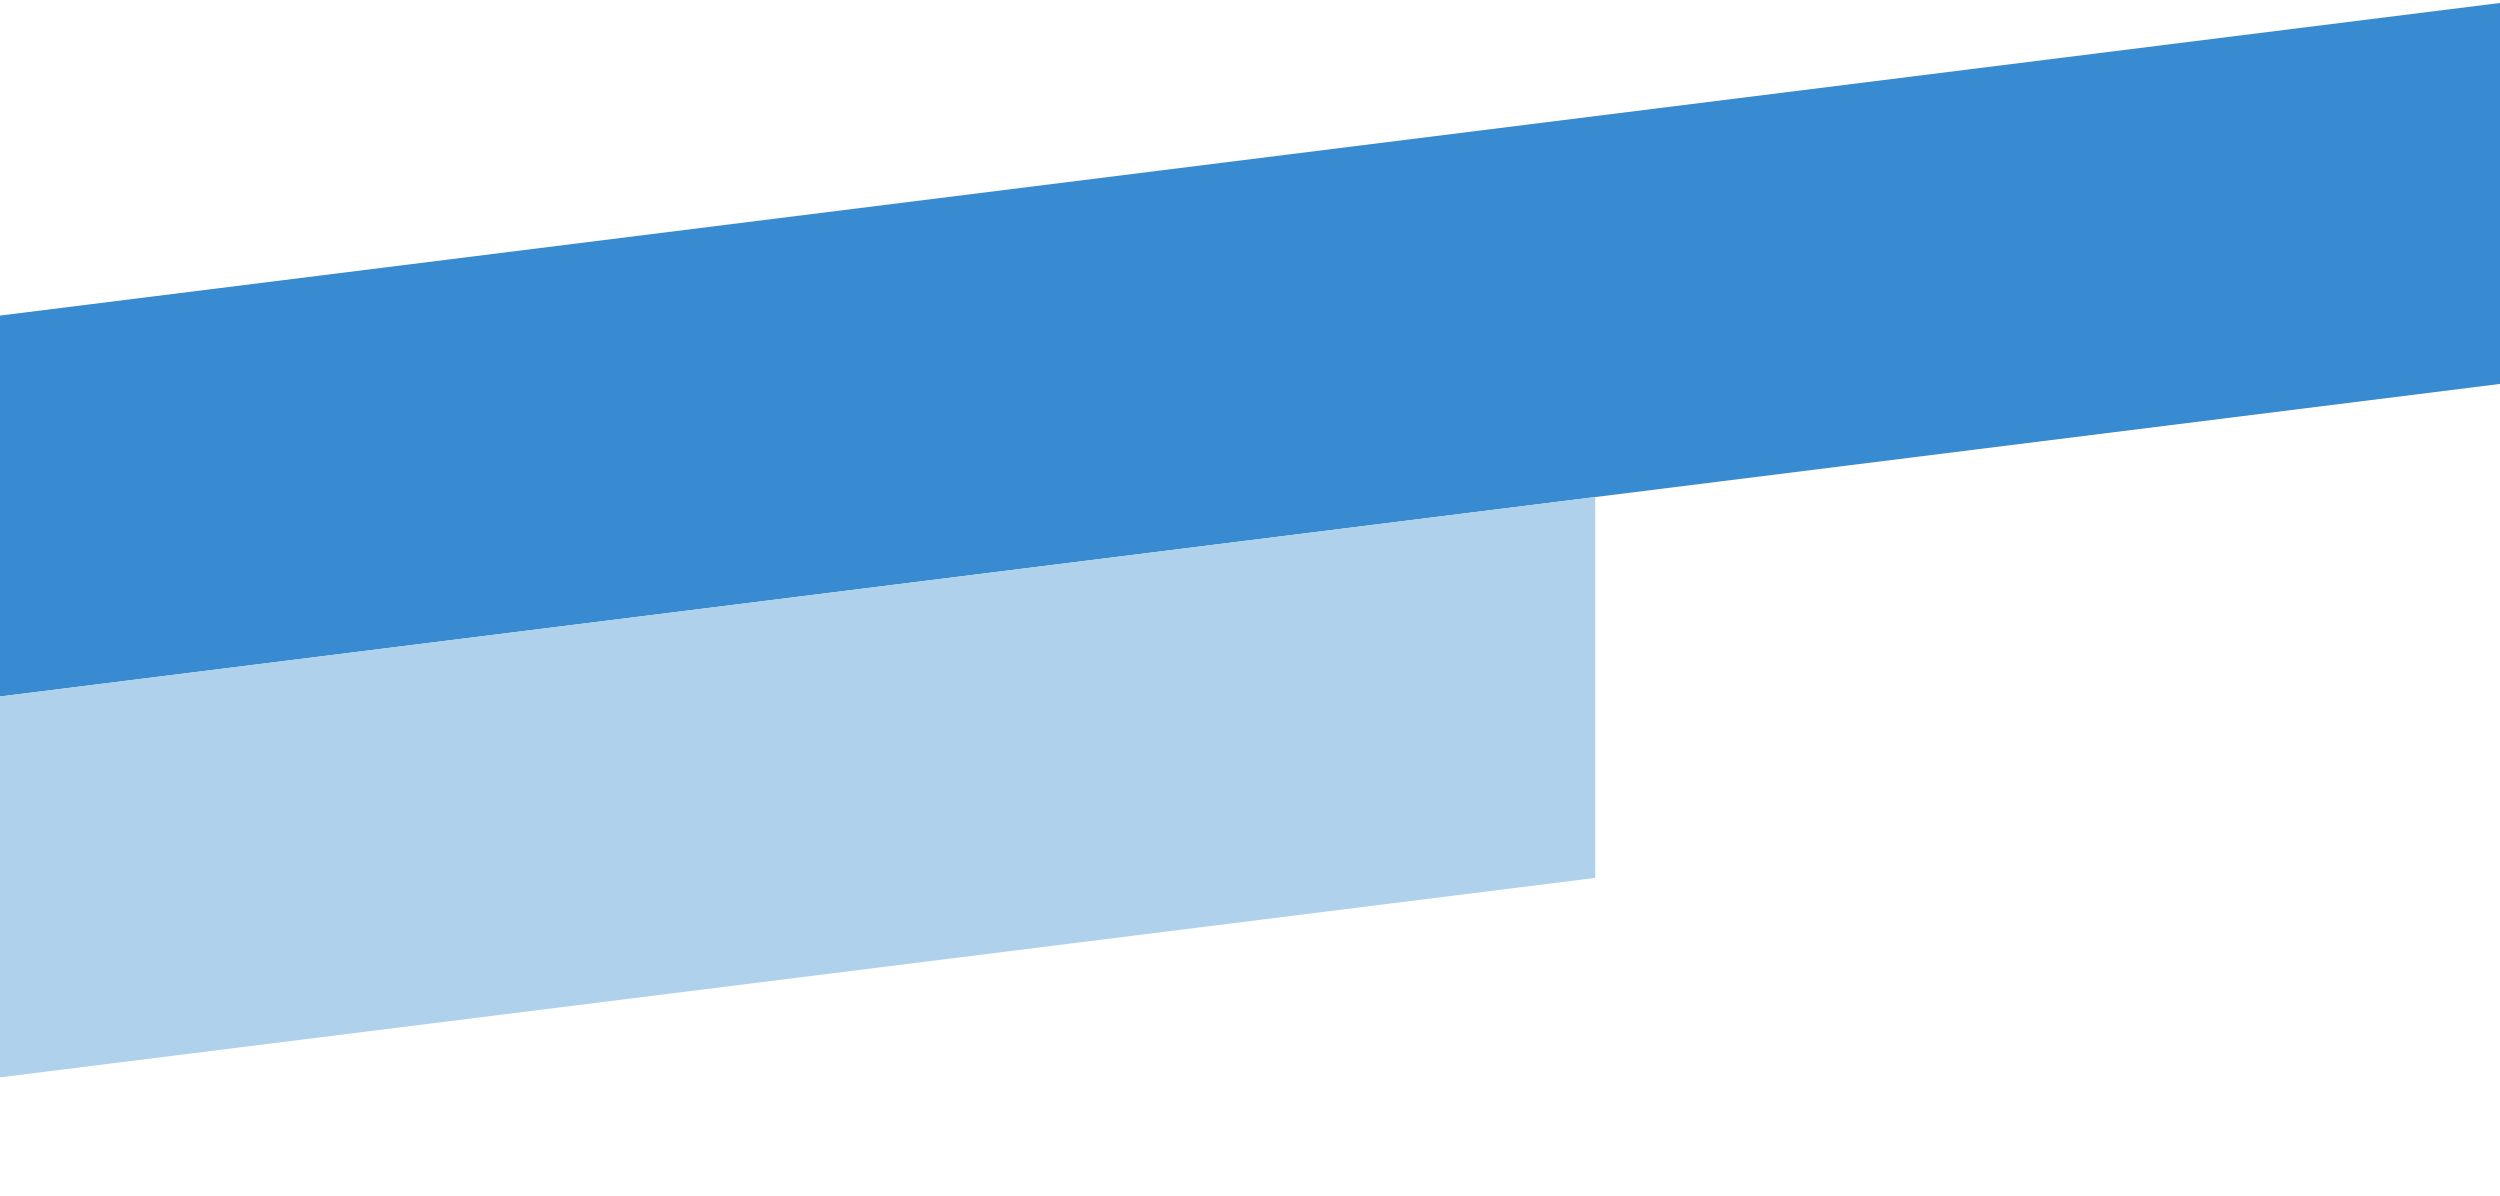
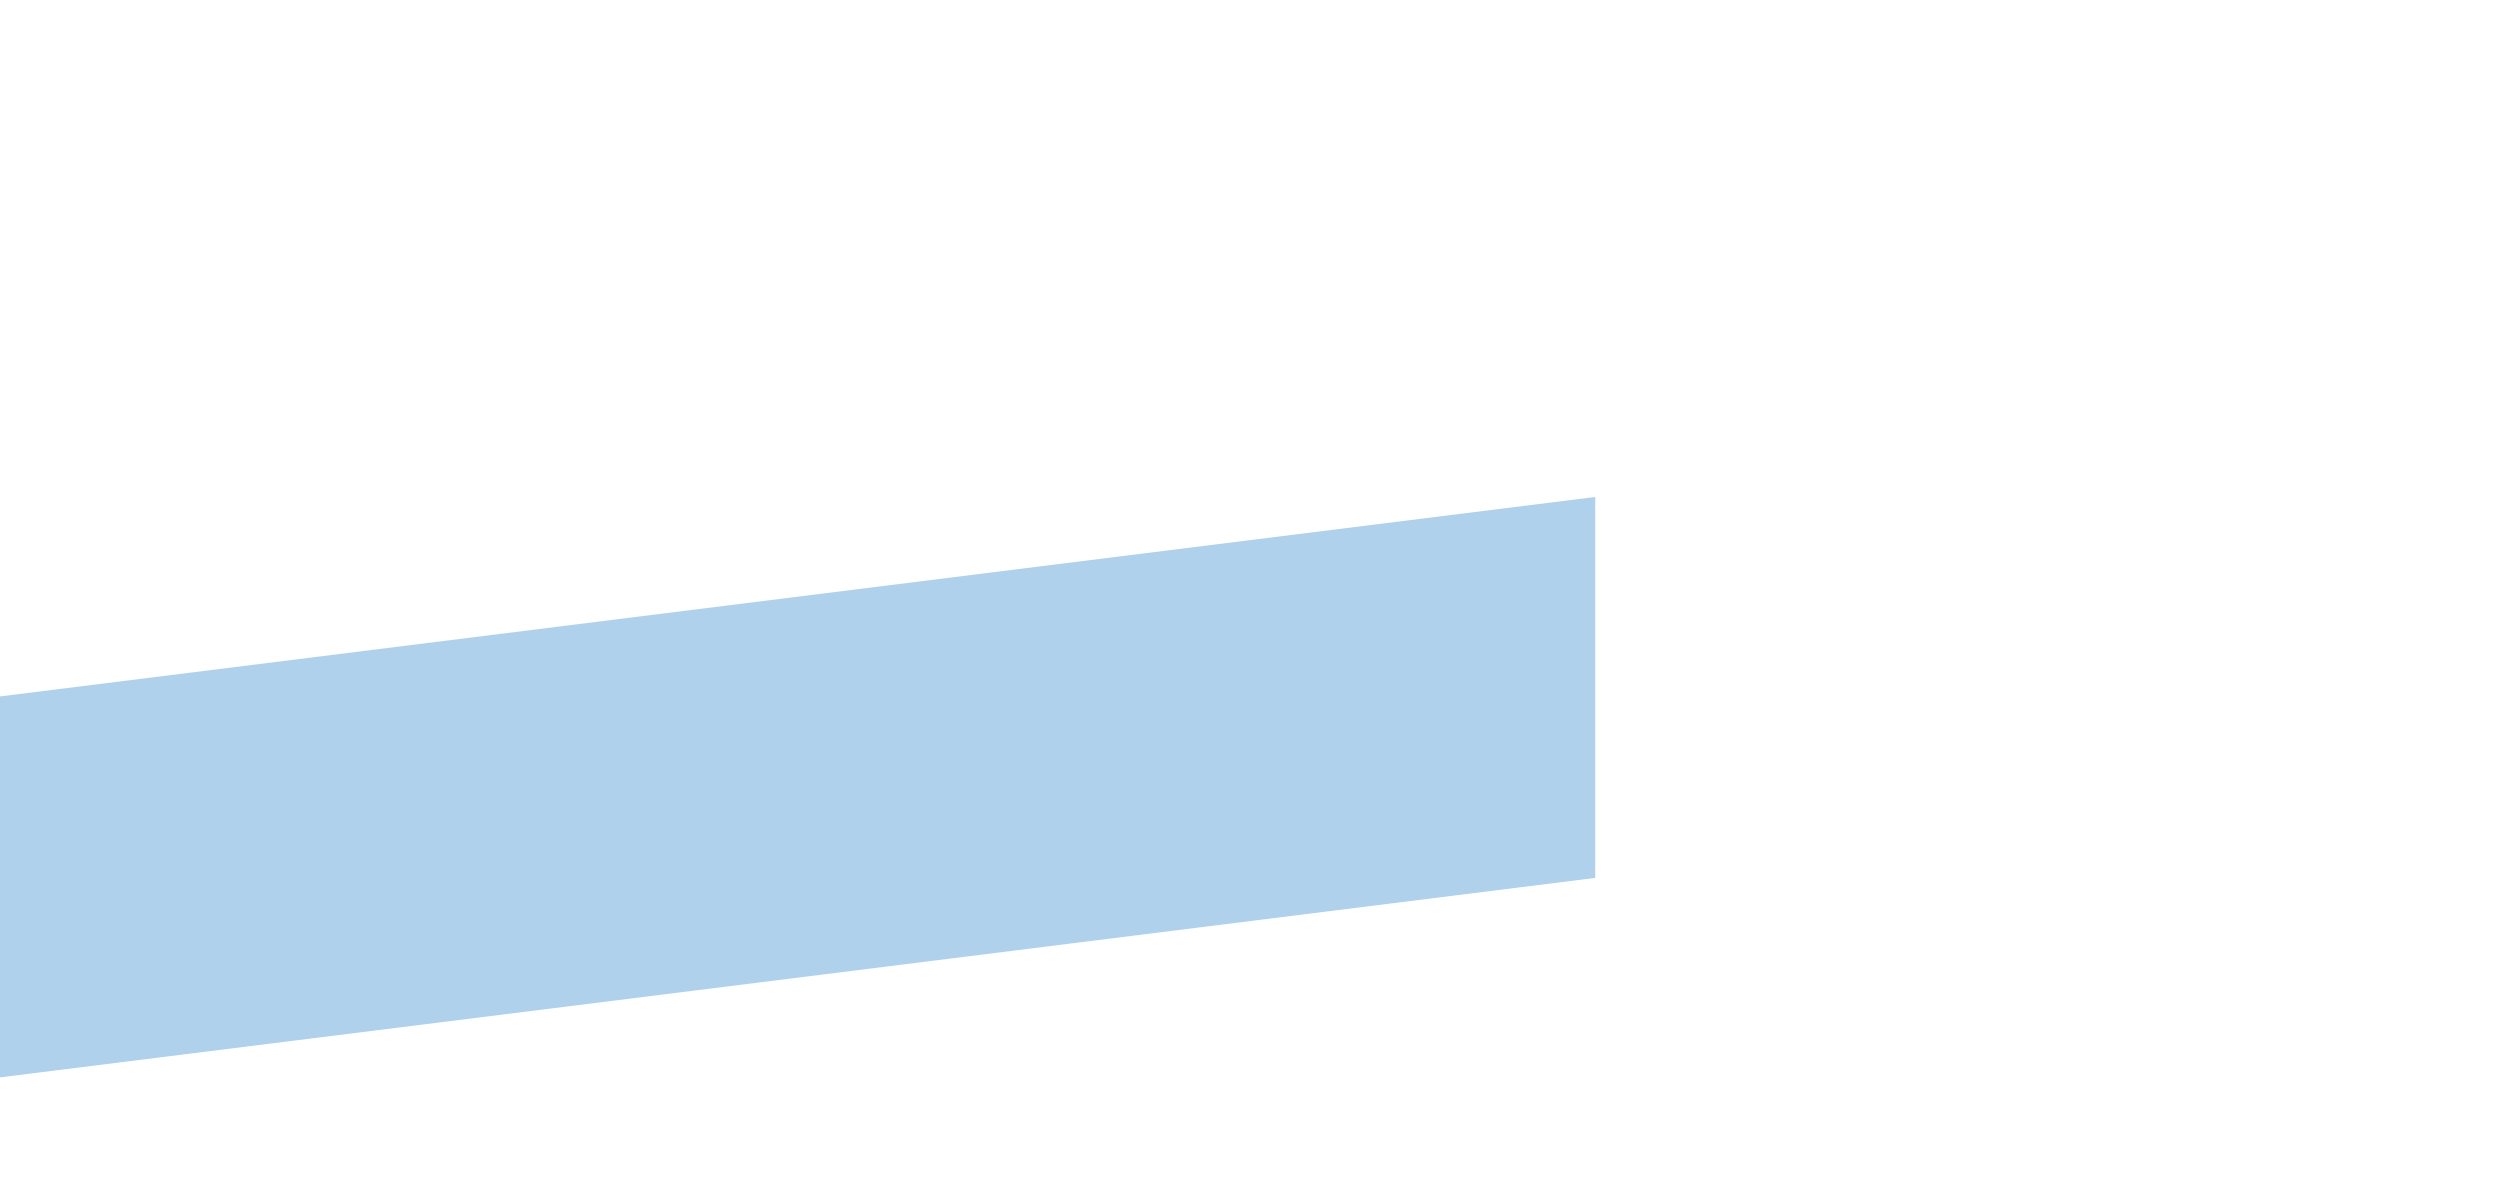
<svg xmlns="http://www.w3.org/2000/svg" width="100%" height="100%" viewBox="0 0 420 201" version="1.1" xml:space="preserve" style="fill-rule:evenodd;clip-rule:evenodd;stroke-linejoin:round;stroke-miterlimit:2;">
-   <path d="M0,53.016L420,0.499L420,64.499L0,117.016L0,53.016Z" style="fill:rgb(57,139,209);fill-rule:nonzero;" />
  <path d="M-152,136.005L268,83.488L268,147.488L-152,200.005L-152,136.005Z" style="fill:rgb(175,209,236);fill-rule:nonzero;" />
</svg>